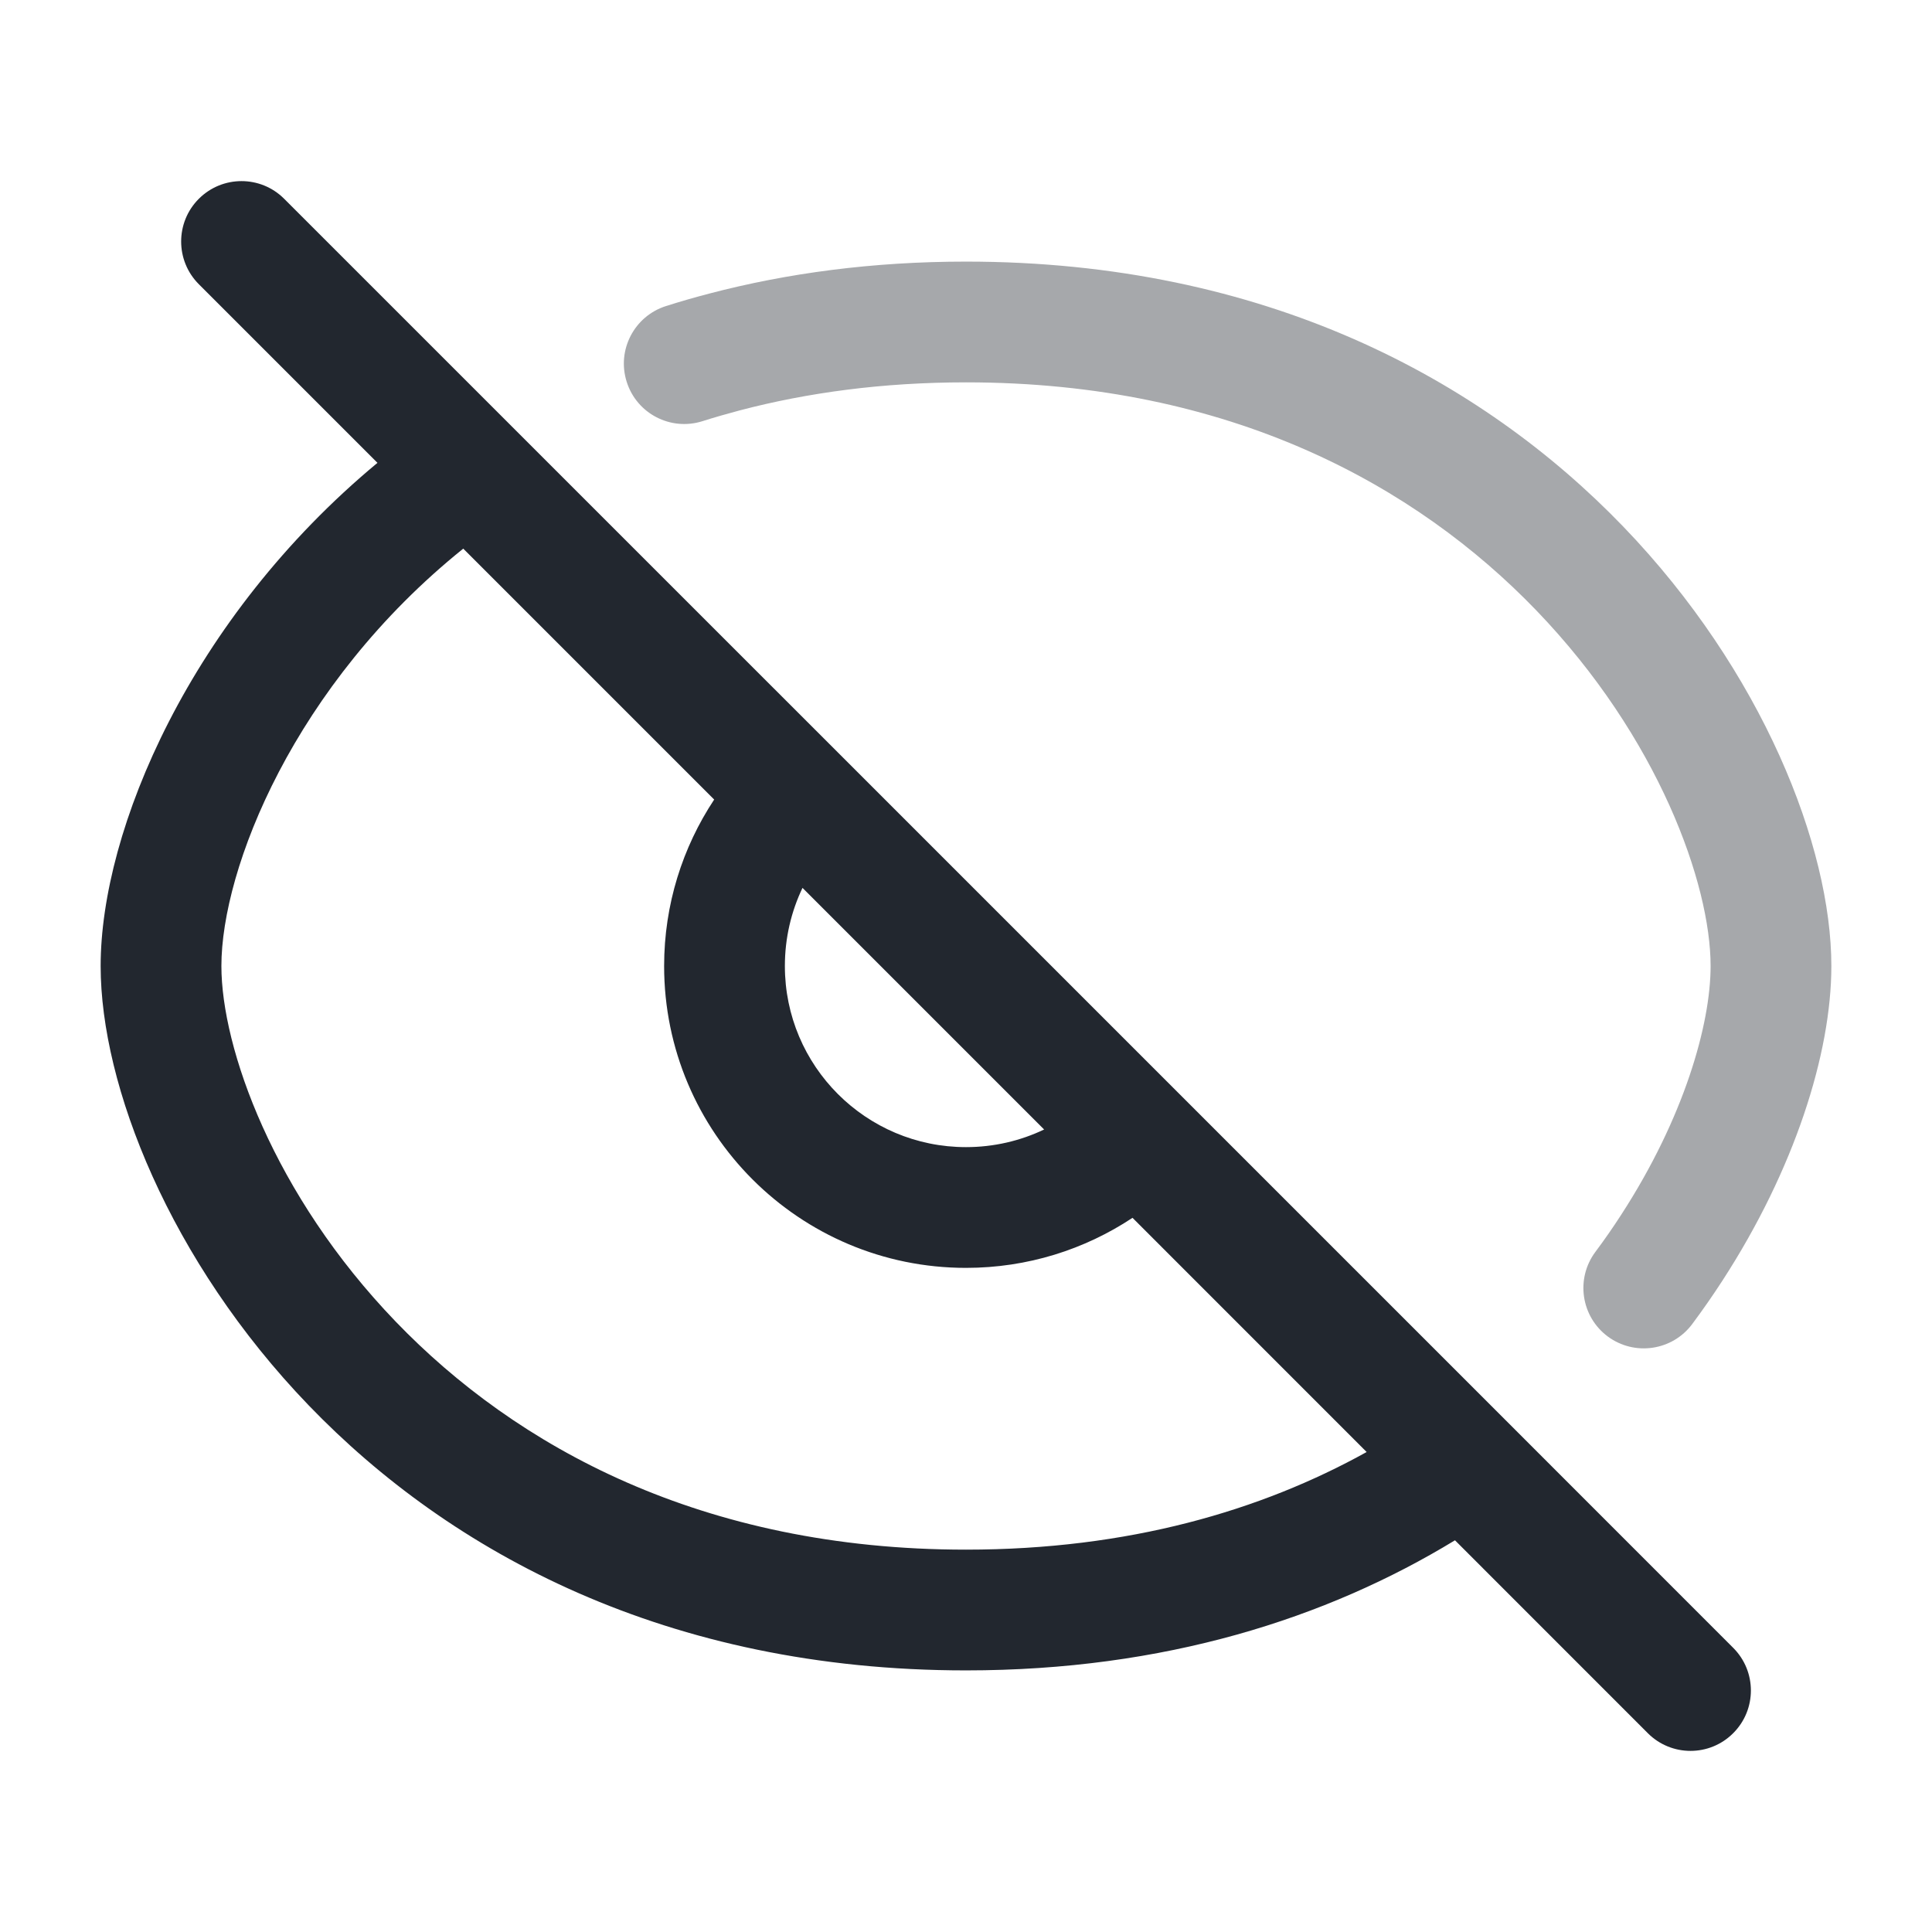
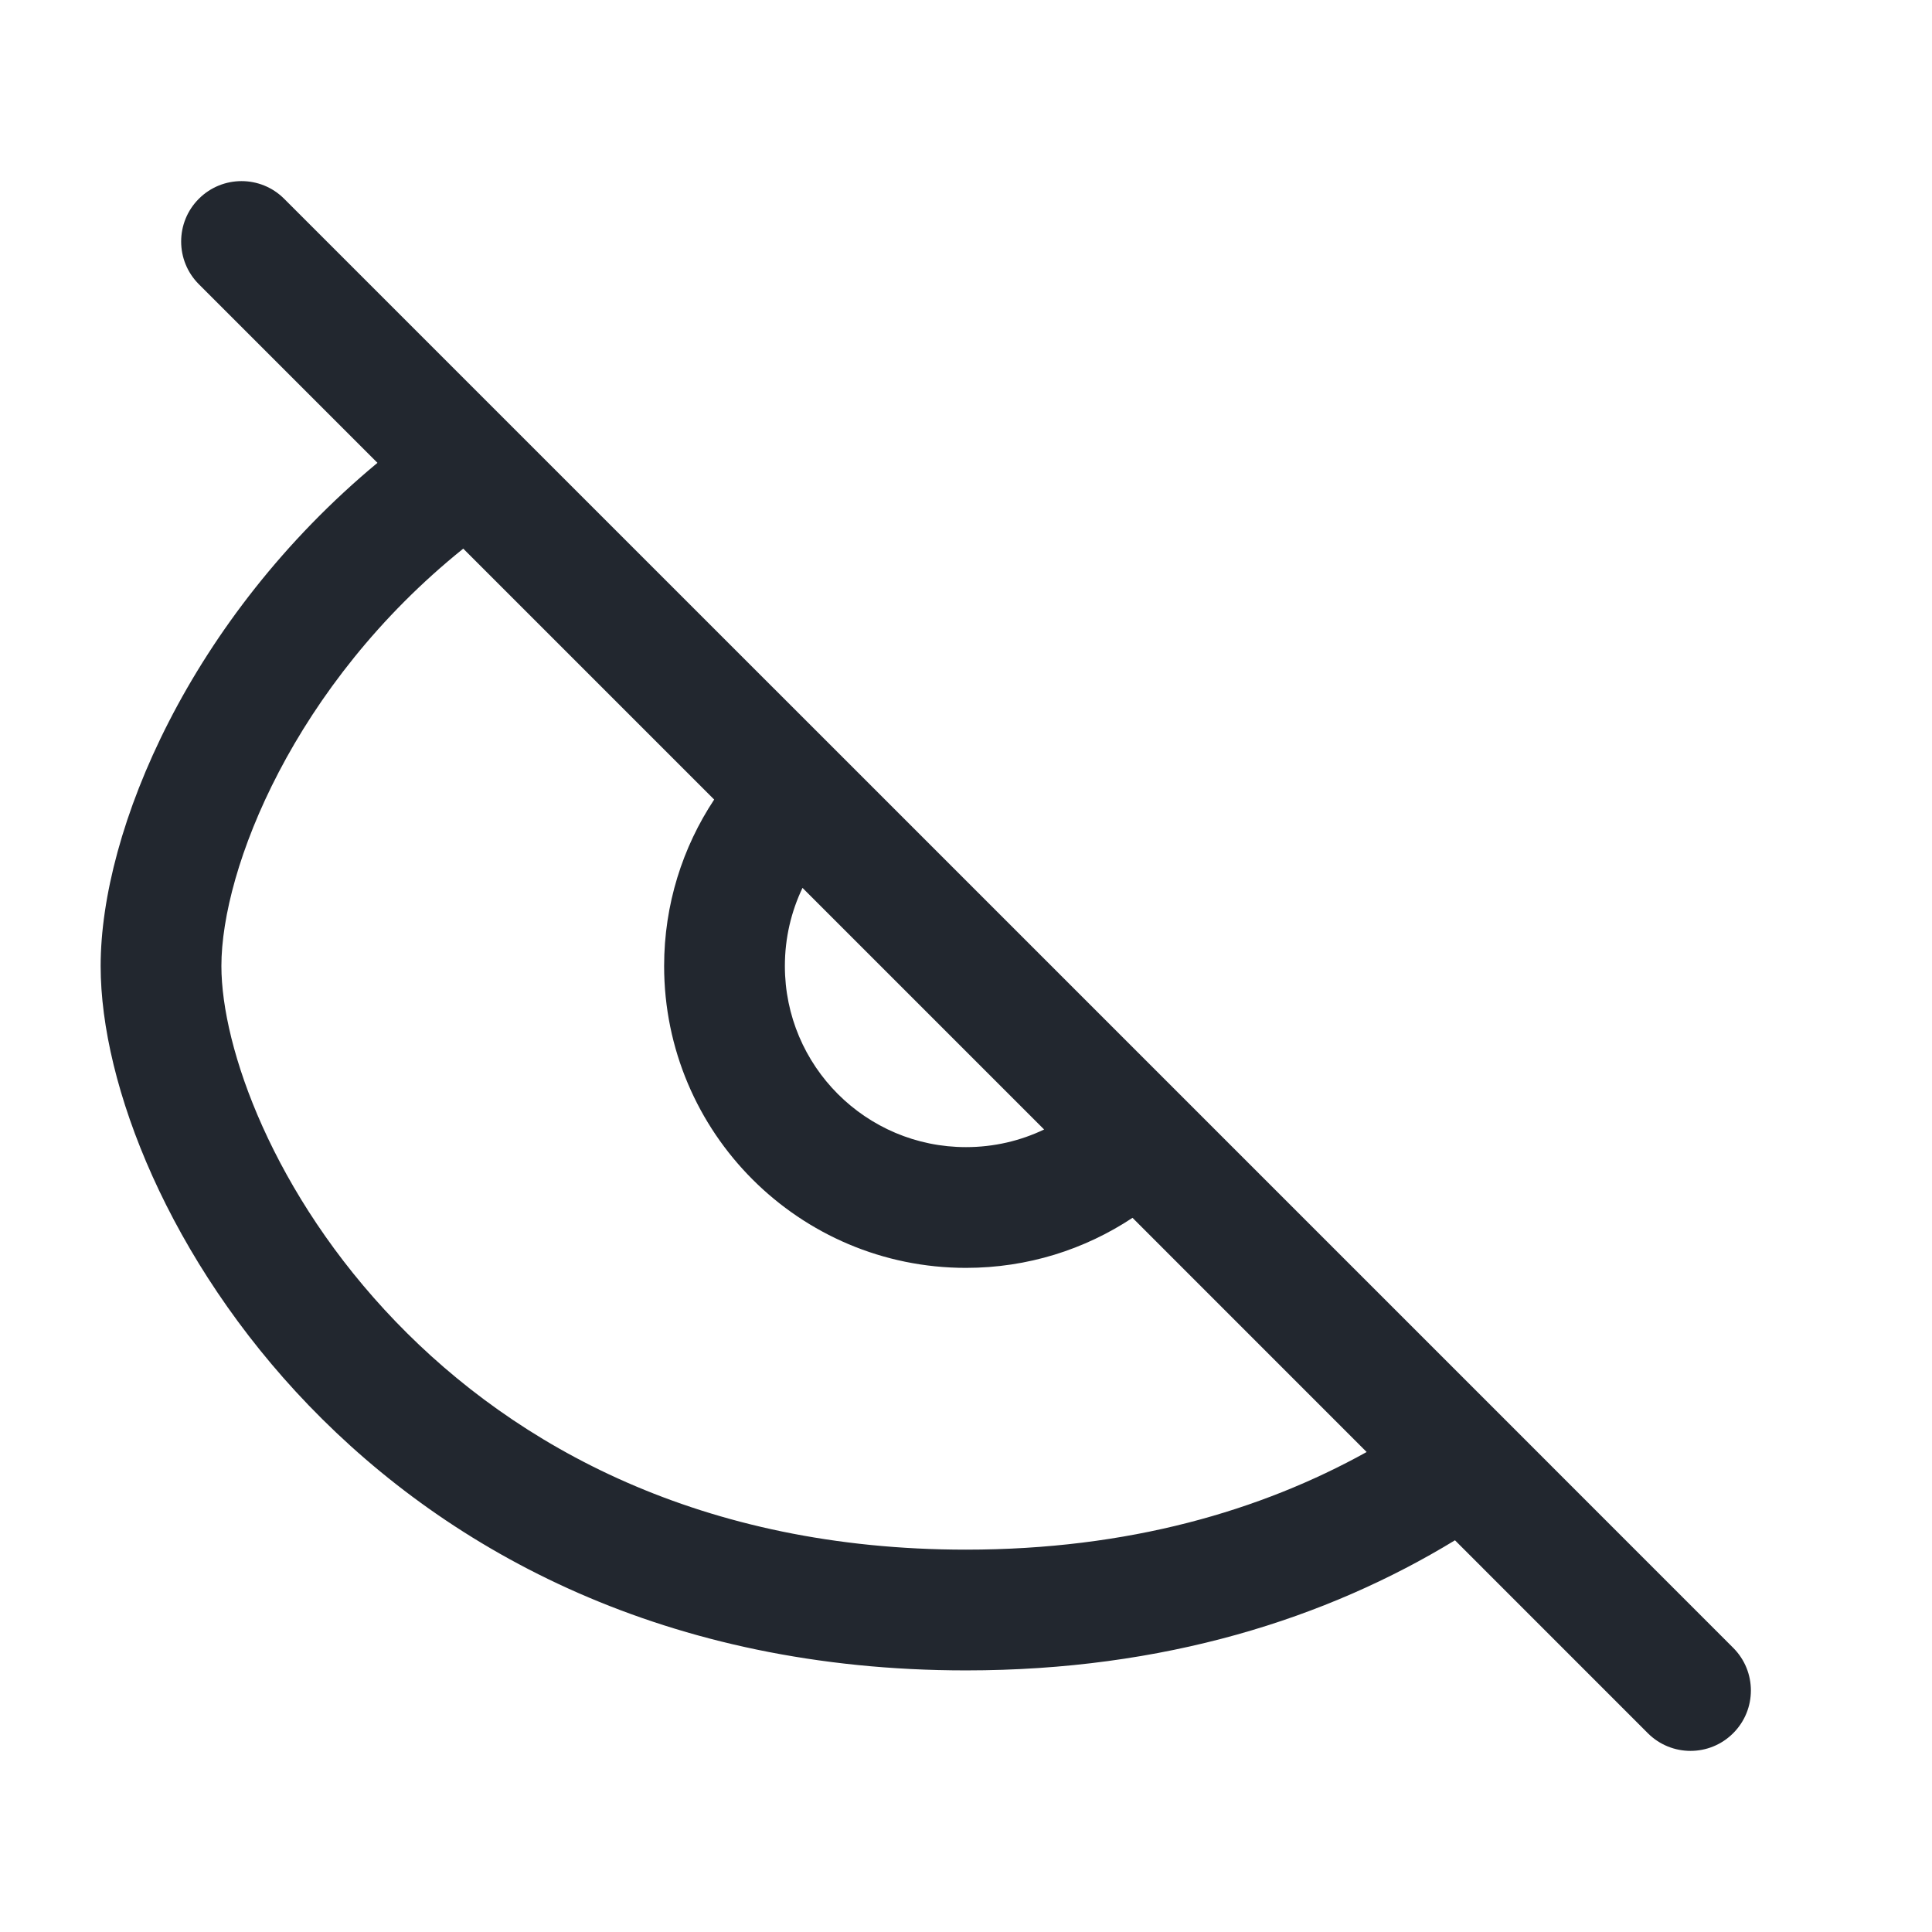
<svg xmlns="http://www.w3.org/2000/svg" width="32" height="32" viewBox="0 0 32 32" fill="none">
-   <path opacity="0.4" fill-rule="evenodd" clip-rule="evenodd" d="M16 6.333C14.62 6.333 13.374 6.503 12.254 6.797C12.043 6.853 11.837 6.912 11.635 6.976C11.108 7.143 10.546 6.851 10.38 6.324C10.213 5.798 10.505 5.236 11.032 5.069C11.265 4.995 11.503 4.926 11.746 4.863C13.037 4.524 14.454 4.333 16 4.333C20.954 4.333 24.543 6.289 26.887 8.723C29.191 11.116 30.333 14.02 30.333 16C30.333 17.453 29.719 19.376 28.529 21.211C28.373 21.452 28.206 21.692 28.029 21.93C27.699 22.373 27.073 22.465 26.629 22.136C26.186 21.806 26.094 21.18 26.424 20.736C26.576 20.533 26.718 20.328 26.851 20.122C27.894 18.515 28.333 16.966 28.333 16C28.333 14.647 27.475 12.217 25.446 10.11C23.457 8.045 20.379 6.333 16 6.333Z" fill="#22272F" />
  <path fill-rule="evenodd" clip-rule="evenodd" d="M3.293 3.293C3.684 2.902 4.317 2.902 4.707 3.293L8.475 7.061L13.879 12.464L19.536 18.121L24.94 23.525L28.707 27.293C29.098 27.683 29.098 28.317 28.707 28.707C28.317 29.098 27.684 29.098 27.293 28.707L24.099 25.512C21.971 26.808 19.282 27.667 16 27.667C11.046 27.667 7.457 25.711 5.113 23.277C2.809 20.884 1.667 17.98 1.667 16C1.667 13.746 3.153 10.239 6.252 7.666L3.293 4.707C2.903 4.317 2.903 3.683 3.293 3.293ZM7.673 9.087C4.869 11.341 3.667 14.392 3.667 16C3.667 17.353 4.525 19.783 6.554 21.89C8.543 23.956 11.621 25.667 16 25.667C18.692 25.667 20.886 25.021 22.636 24.05L18.758 20.171C17.967 20.695 17.019 21 16 21C13.239 21 11 18.761 11 16C11 14.981 11.306 14.033 11.829 13.243L7.673 9.087ZM13.292 14.706C13.105 15.098 13 15.536 13 16C13 17.657 14.343 19 16 19C16.464 19 16.902 18.895 17.294 18.708L13.292 14.706Z" fill="#22272F" />
</svg>